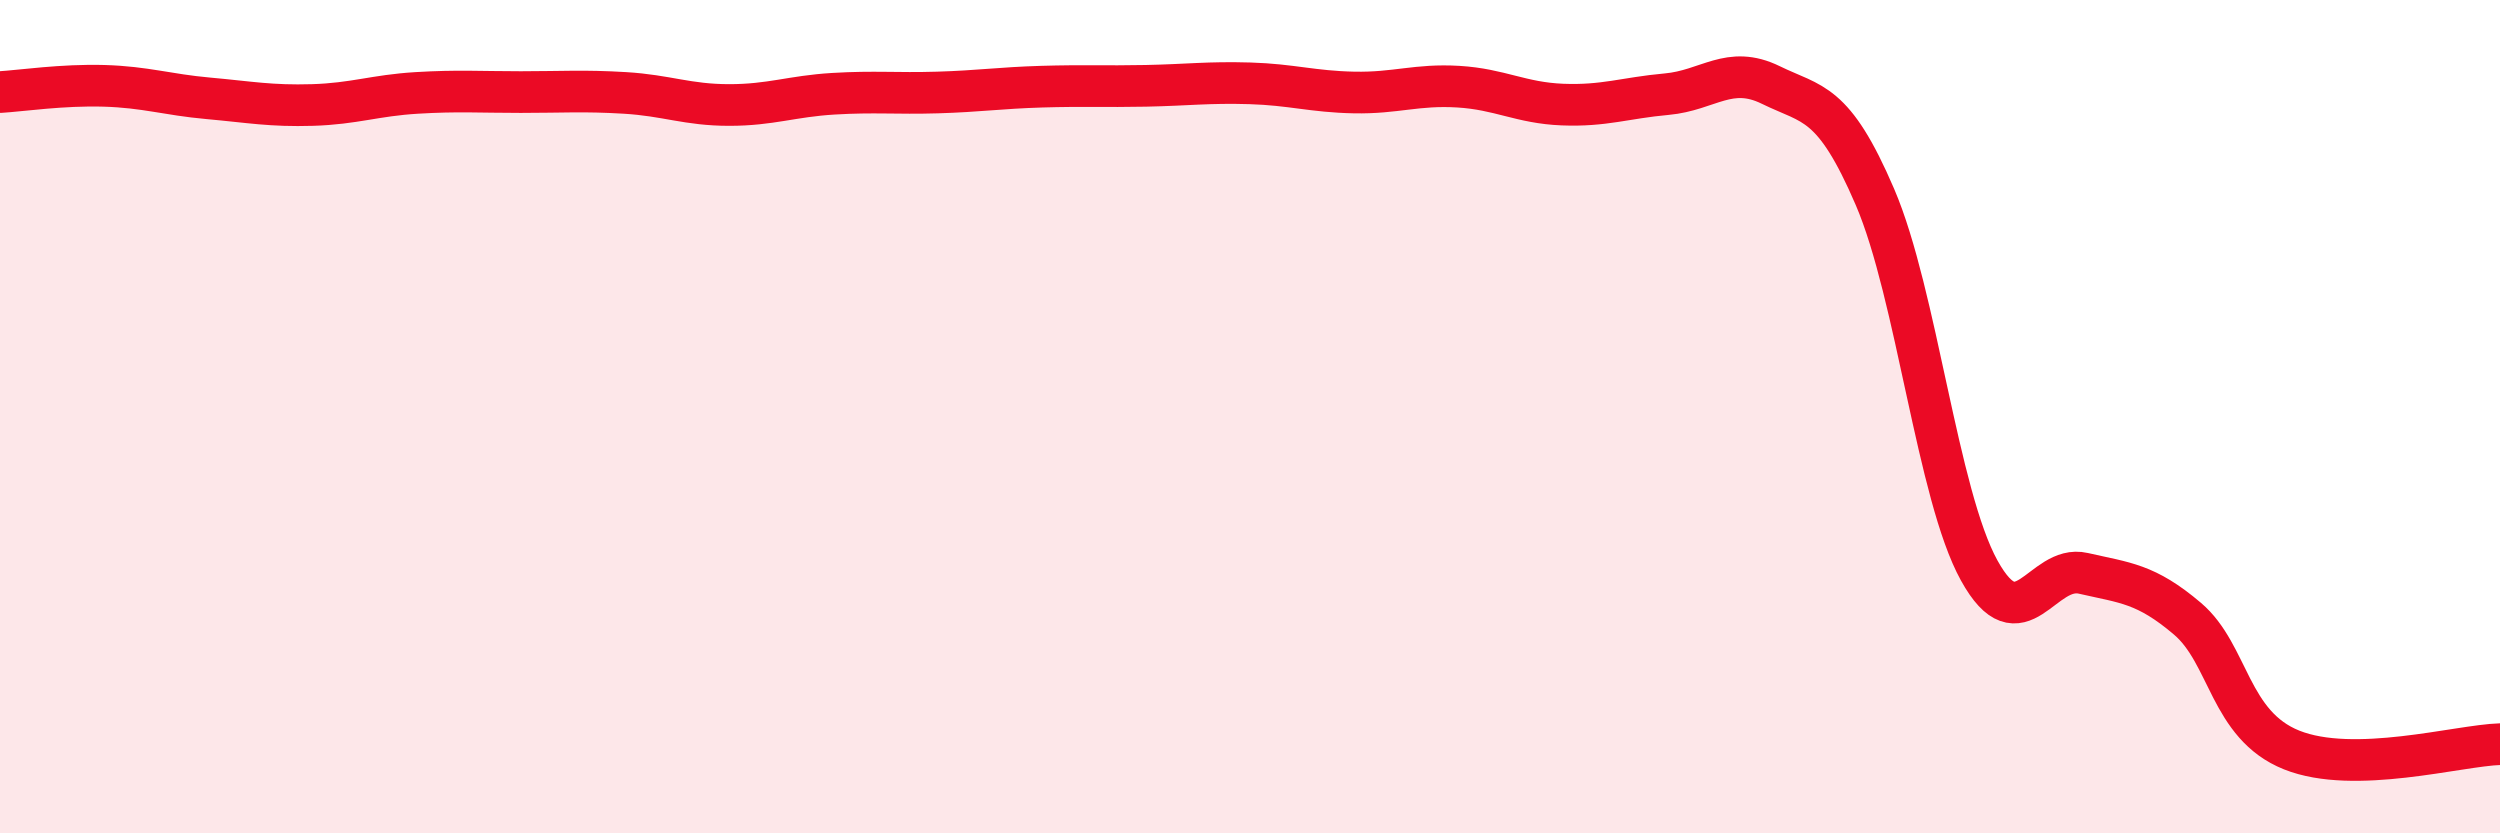
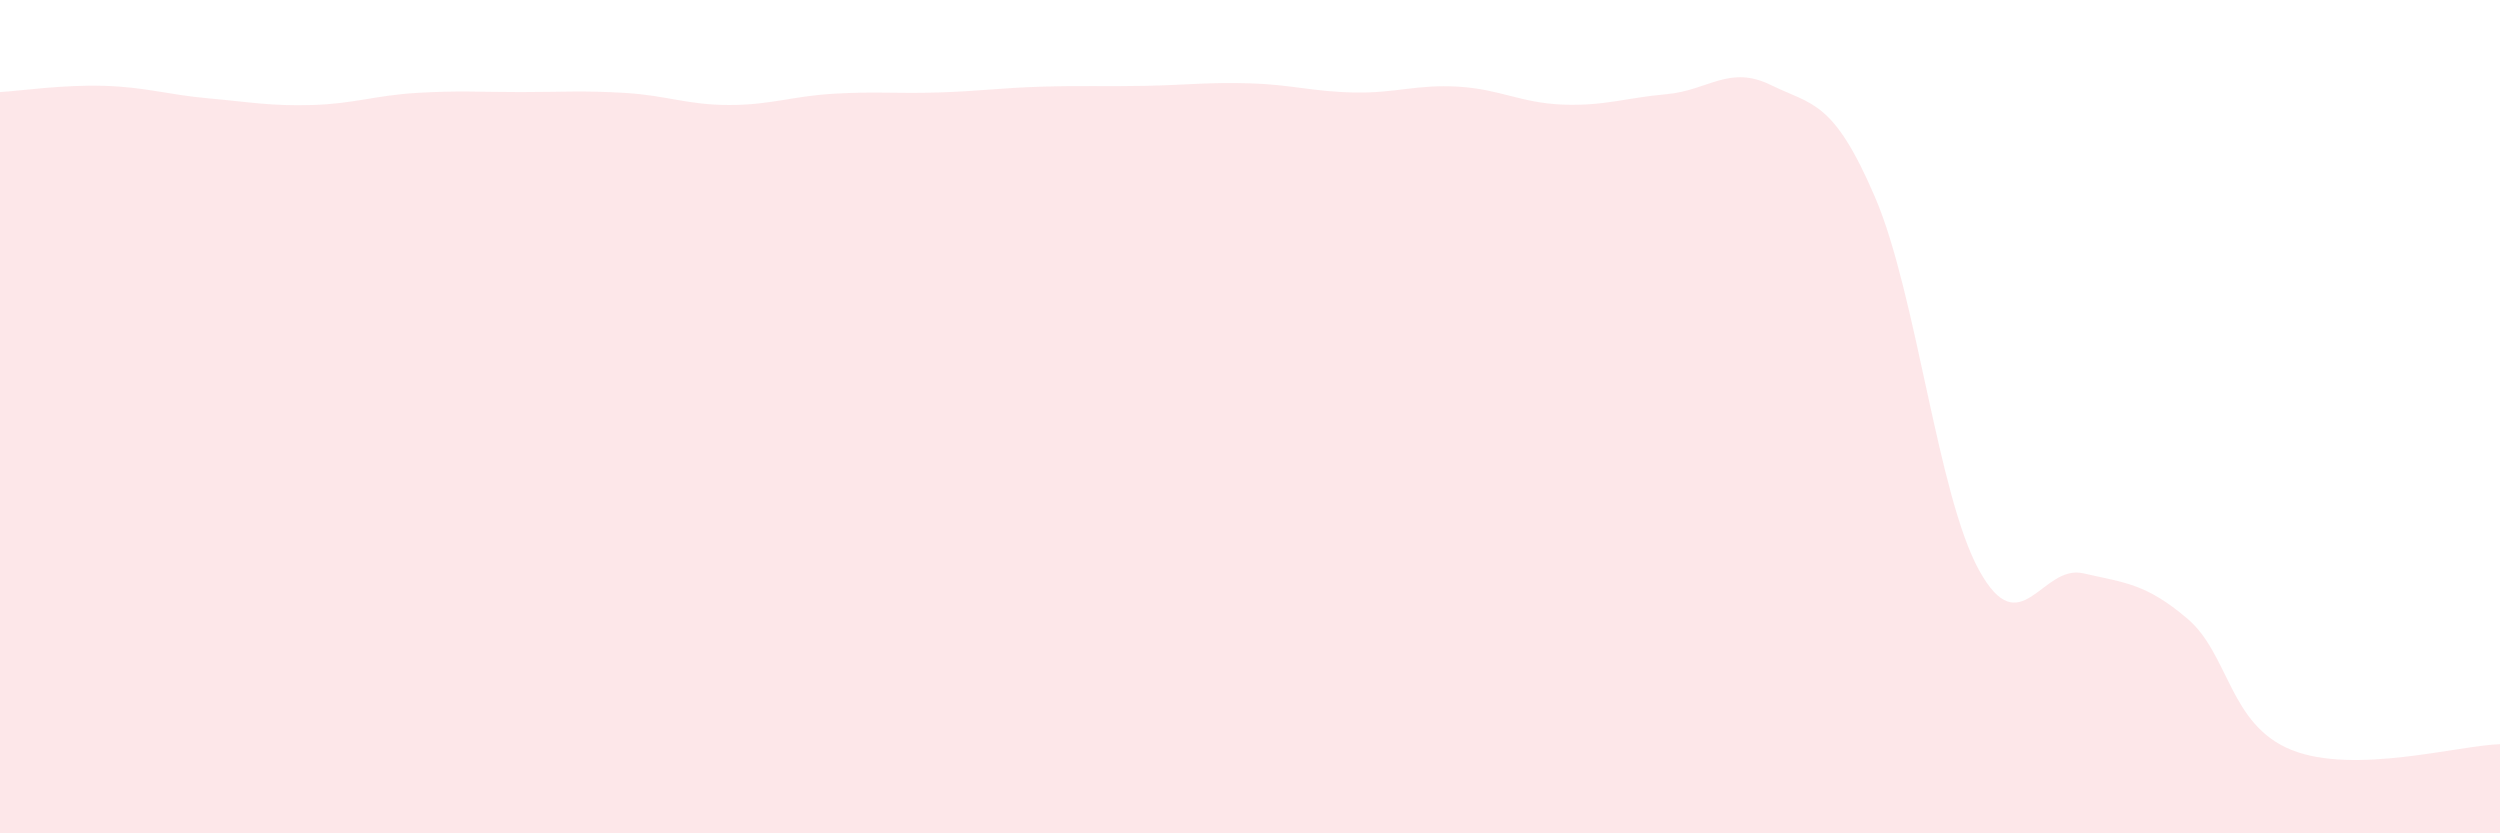
<svg xmlns="http://www.w3.org/2000/svg" width="60" height="20" viewBox="0 0 60 20">
  <path d="M 0,2.21 C 0.5,2.18 1.5,2.03 2.5,2.06 C 3.5,2.09 4,2.27 5,2.36 C 6,2.45 6.5,2.55 7.5,2.52 C 8.5,2.49 9,2.29 10,2.23 C 11,2.17 11.5,2.21 12.5,2.21 C 13.5,2.21 14,2.17 15,2.23 C 16,2.29 16.5,2.52 17.5,2.52 C 18.5,2.52 19,2.31 20,2.25 C 21,2.19 21.5,2.25 22.5,2.22 C 23.5,2.19 24,2.11 25,2.08 C 26,2.05 26.5,2.08 27.5,2.06 C 28.5,2.04 29,1.97 30,2 C 31,2.03 31.5,2.2 32.5,2.22 C 33.5,2.24 34,2.02 35,2.08 C 36,2.14 36.5,2.47 37.5,2.51 C 38.5,2.55 39,2.35 40,2.26 C 41,2.17 41.5,1.55 42.5,2.04 C 43.5,2.53 44,2.4 45,4.73 C 46,7.06 46.5,11.88 47.5,13.69 C 48.5,15.5 49,13.53 50,13.76 C 51,13.99 51.5,14 52.5,14.85 C 53.5,15.7 53.5,17.4 55,18 C 56.5,18.6 59,17.89 60,17.86L60 20L0 20Z" fill="#EB0A25" opacity="0.1" stroke-linecap="round" stroke-linejoin="round" />
-   <path d="M 0,2.21 C 0.5,2.18 1.5,2.03 2.5,2.06 C 3.5,2.09 4,2.27 5,2.36 C 6,2.45 6.5,2.55 7.5,2.52 C 8.5,2.49 9,2.29 10,2.23 C 11,2.17 11.5,2.21 12.5,2.21 C 13.5,2.21 14,2.17 15,2.23 C 16,2.29 16.5,2.52 17.5,2.52 C 18.5,2.52 19,2.31 20,2.25 C 21,2.19 21.5,2.25 22.5,2.22 C 23.5,2.19 24,2.11 25,2.08 C 26,2.05 26.5,2.08 27.5,2.06 C 28.5,2.04 29,1.97 30,2 C 31,2.03 31.5,2.2 32.5,2.22 C 33.5,2.24 34,2.02 35,2.08 C 36,2.14 36.5,2.47 37.5,2.51 C 38.5,2.55 39,2.35 40,2.26 C 41,2.17 41.5,1.55 42.5,2.04 C 43.5,2.53 44,2.4 45,4.73 C 46,7.06 46.5,11.88 47.5,13.69 C 48.5,15.5 49,13.53 50,13.76 C 51,13.99 51.5,14 52.5,14.85 C 53.5,15.7 53.5,17.4 55,18 C 56.5,18.6 59,17.89 60,17.86" stroke="#EB0A25" stroke-width="1" fill="none" stroke-linecap="round" stroke-linejoin="round" />
</svg>